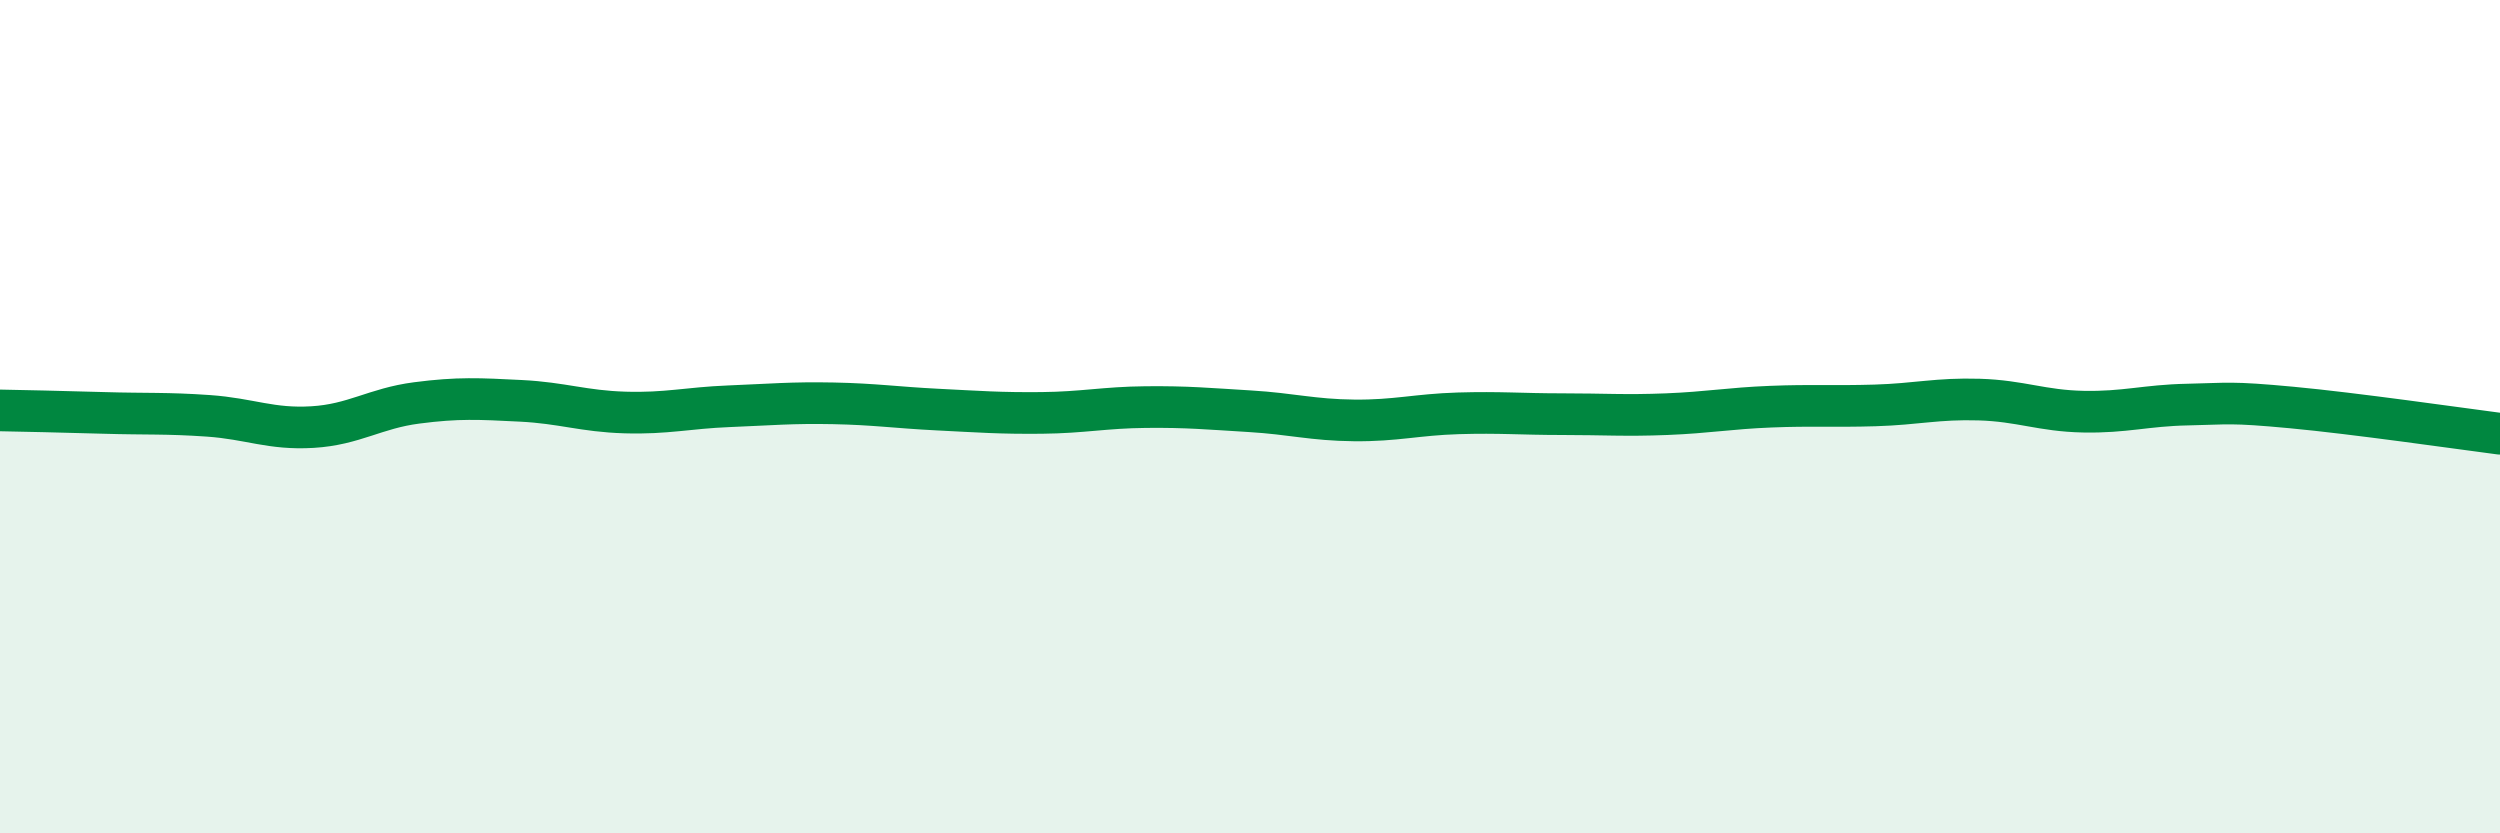
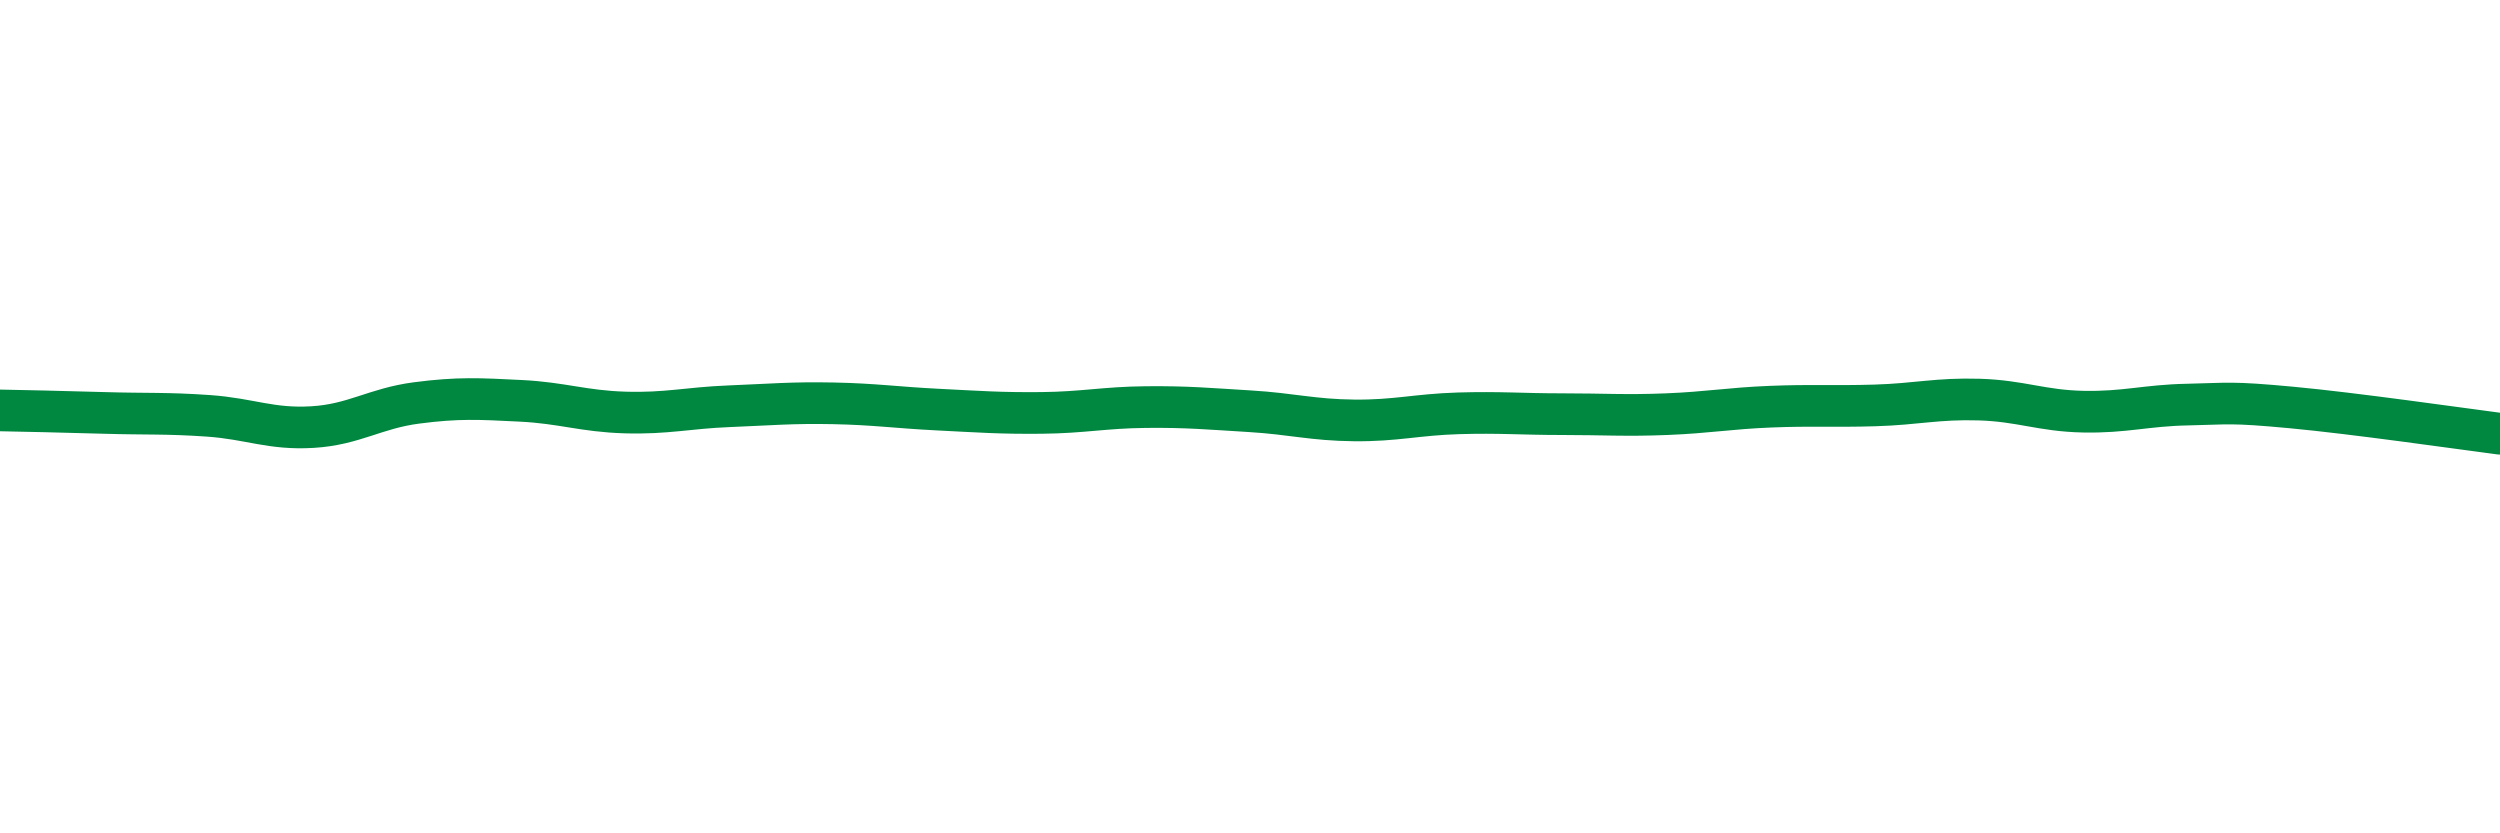
<svg xmlns="http://www.w3.org/2000/svg" width="60" height="20" viewBox="0 0 60 20">
-   <path d="M 0,9.85 C 0.5,9.86 1.5,9.88 2.5,9.91 C 3.5,9.94 4,9.91 5,9.98 C 6,10.05 6.5,10.31 7.5,10.25 C 8.5,10.19 9,9.8 10,9.67 C 11,9.54 11.5,9.57 12.5,9.62 C 13.5,9.67 14,9.87 15,9.9 C 16,9.93 16.5,9.79 17.5,9.75 C 18.5,9.71 19,9.66 20,9.68 C 21,9.7 21.5,9.78 22.5,9.83 C 23.5,9.88 24,9.92 25,9.91 C 26,9.9 26.5,9.78 27.5,9.77 C 28.5,9.76 29,9.81 30,9.87 C 31,9.93 31.5,10.08 32.5,10.09 C 33.5,10.1 34,9.95 35,9.92 C 36,9.89 36.5,9.94 37.5,9.94 C 38.5,9.94 39,9.98 40,9.94 C 41,9.9 41.5,9.8 42.5,9.76 C 43.5,9.72 44,9.76 45,9.73 C 46,9.7 46.5,9.56 47.5,9.59 C 48.5,9.62 49,9.86 50,9.88 C 51,9.9 51.5,9.73 52.5,9.71 C 53.5,9.69 53.5,9.64 55,9.78 C 56.5,9.92 59,10.28 60,10.41L60 20L0 20Z" fill="#008740" opacity="0.1" stroke-linecap="round" stroke-linejoin="round" />
  <path d="M 0,9.85 C 0.5,9.86 1.5,9.88 2.5,9.91 C 3.5,9.94 4,9.91 5,9.98 C 6,10.05 6.5,10.31 7.5,10.25 C 8.5,10.19 9,9.8 10,9.67 C 11,9.54 11.5,9.57 12.5,9.62 C 13.5,9.67 14,9.87 15,9.9 C 16,9.93 16.5,9.79 17.5,9.75 C 18.5,9.71 19,9.66 20,9.68 C 21,9.7 21.5,9.78 22.5,9.83 C 23.5,9.88 24,9.92 25,9.91 C 26,9.9 26.5,9.78 27.5,9.77 C 28.5,9.76 29,9.81 30,9.87 C 31,9.93 31.5,10.08 32.5,10.09 C 33.5,10.1 34,9.95 35,9.92 C 36,9.89 36.5,9.94 37.5,9.94 C 38.5,9.94 39,9.98 40,9.94 C 41,9.9 41.5,9.8 42.5,9.76 C 43.5,9.72 44,9.76 45,9.73 C 46,9.7 46.5,9.56 47.5,9.59 C 48.5,9.62 49,9.86 50,9.88 C 51,9.9 51.5,9.73 52.5,9.71 C 53.5,9.69 53.5,9.64 55,9.78 C 56.5,9.92 59,10.28 60,10.41" stroke="#008740" stroke-width="1" fill="none" stroke-linecap="round" stroke-linejoin="round" />
</svg>